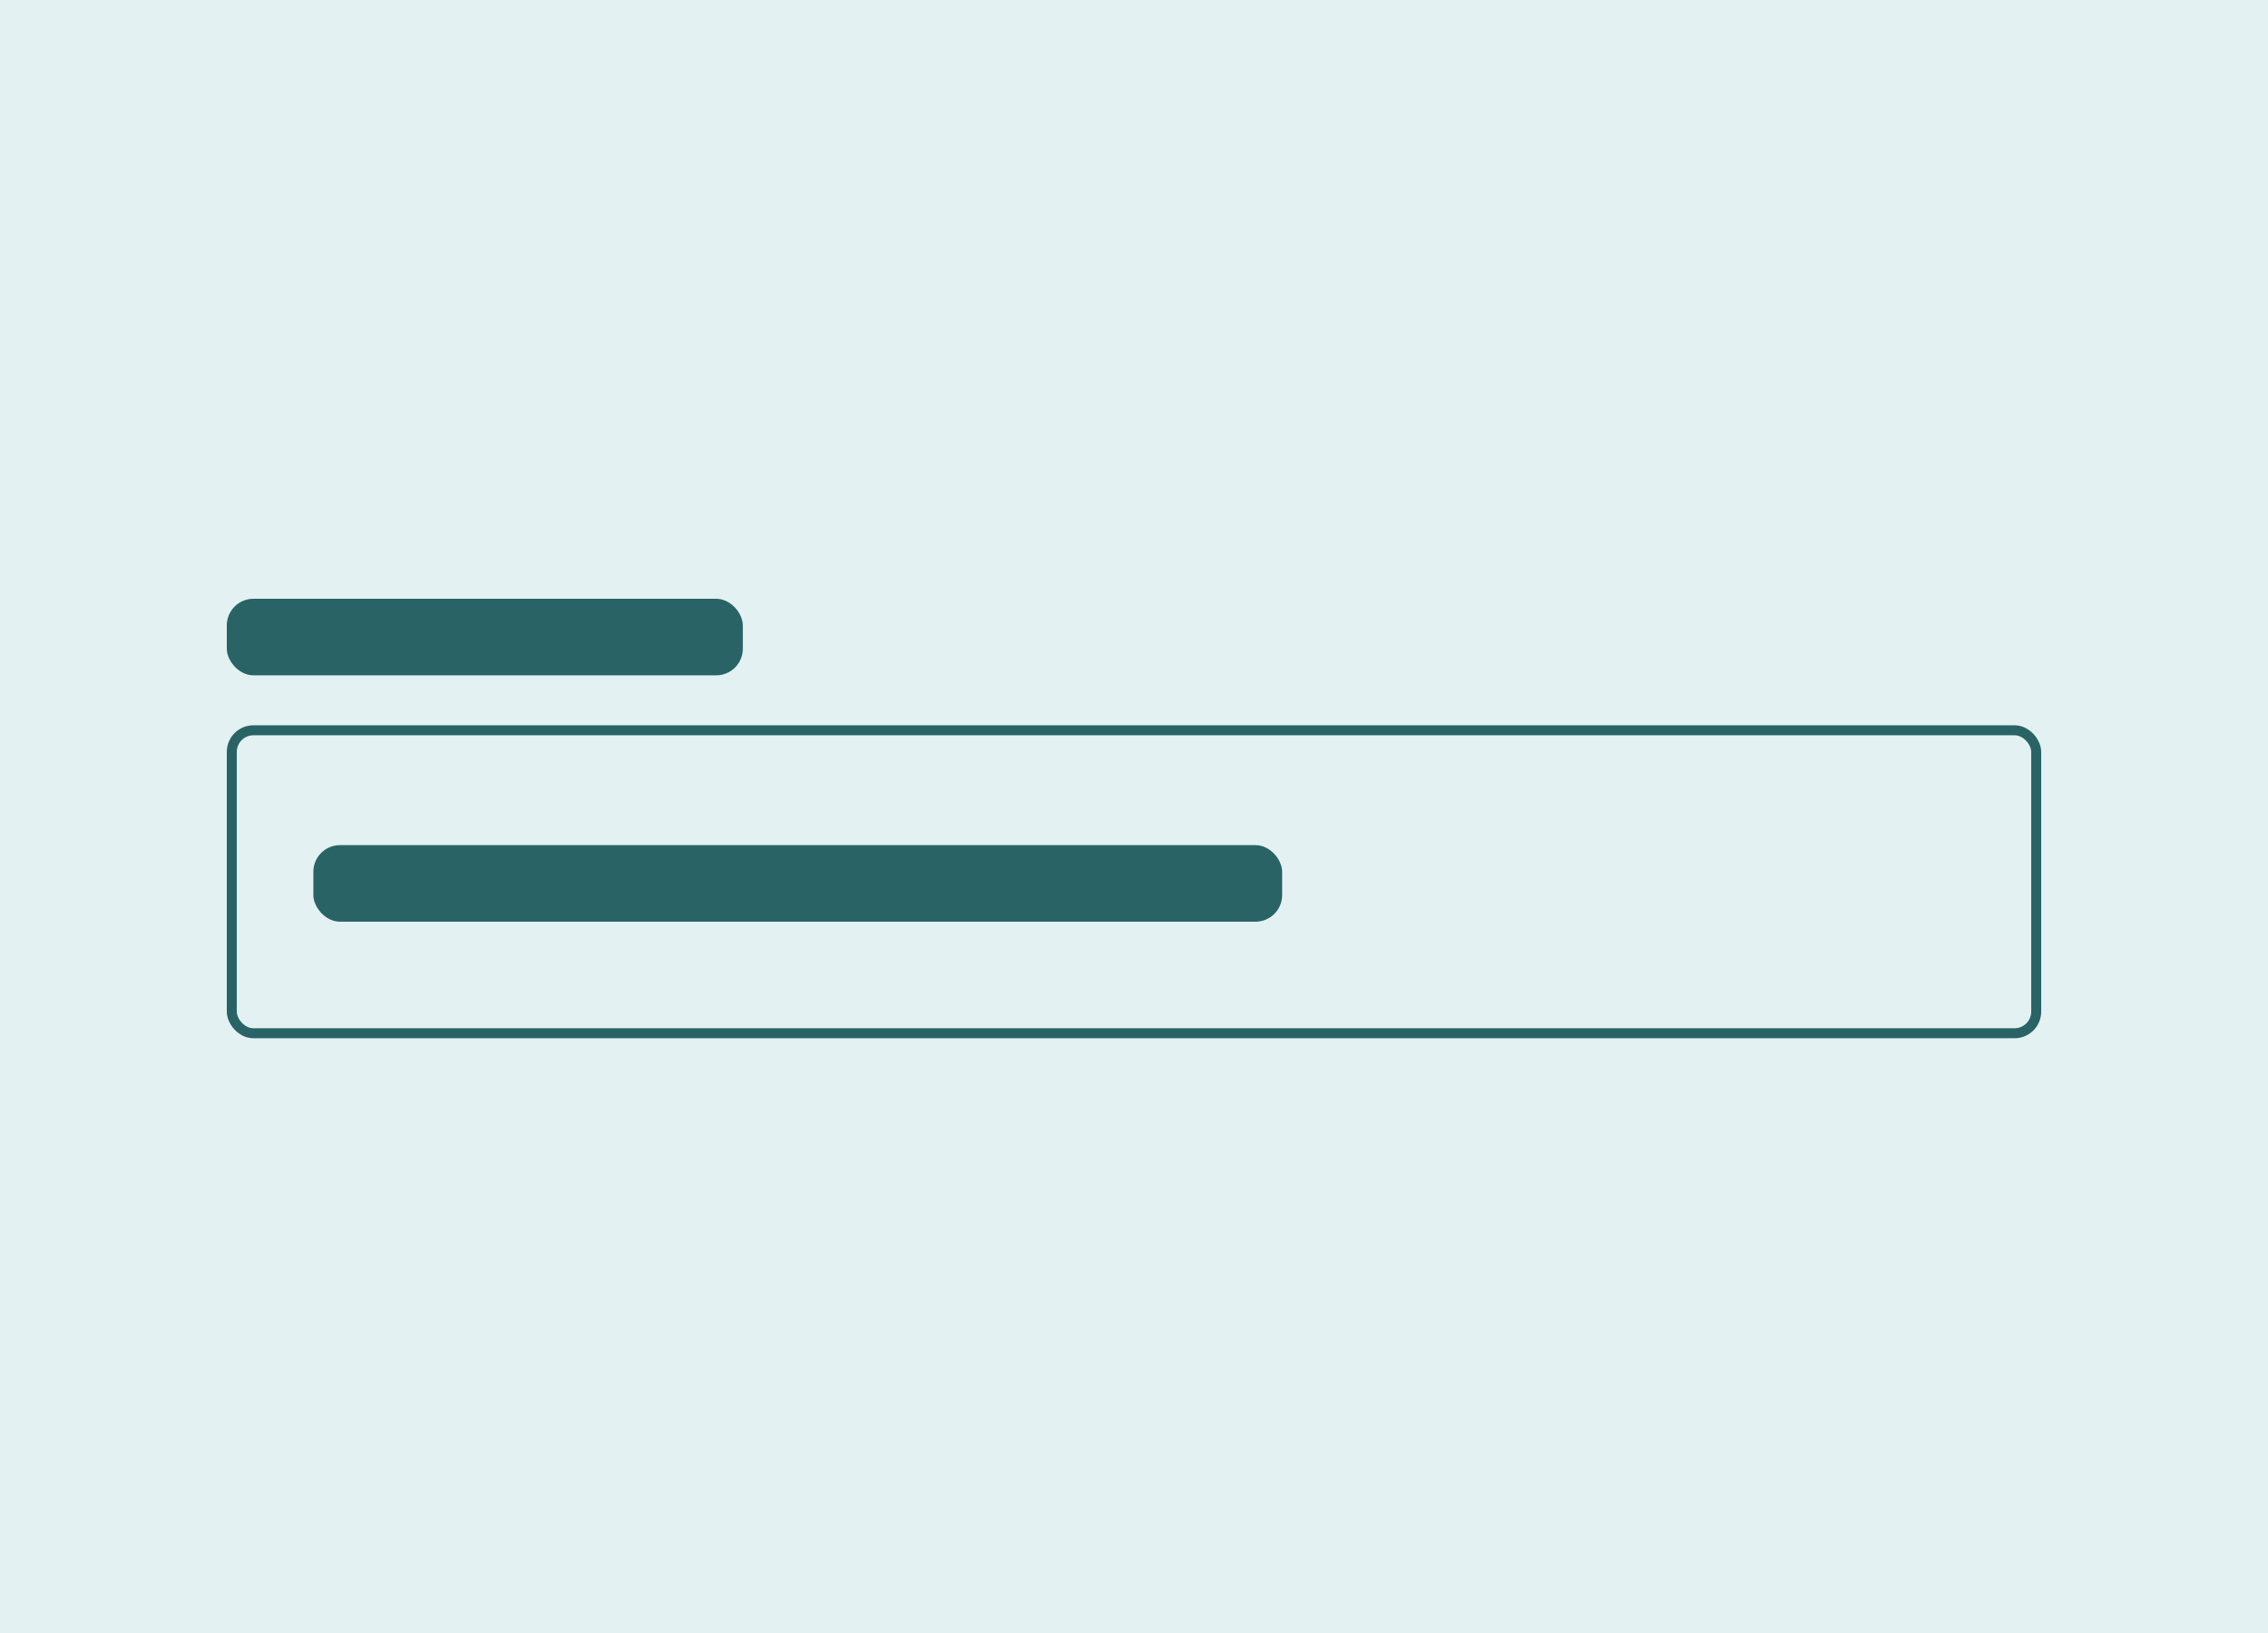
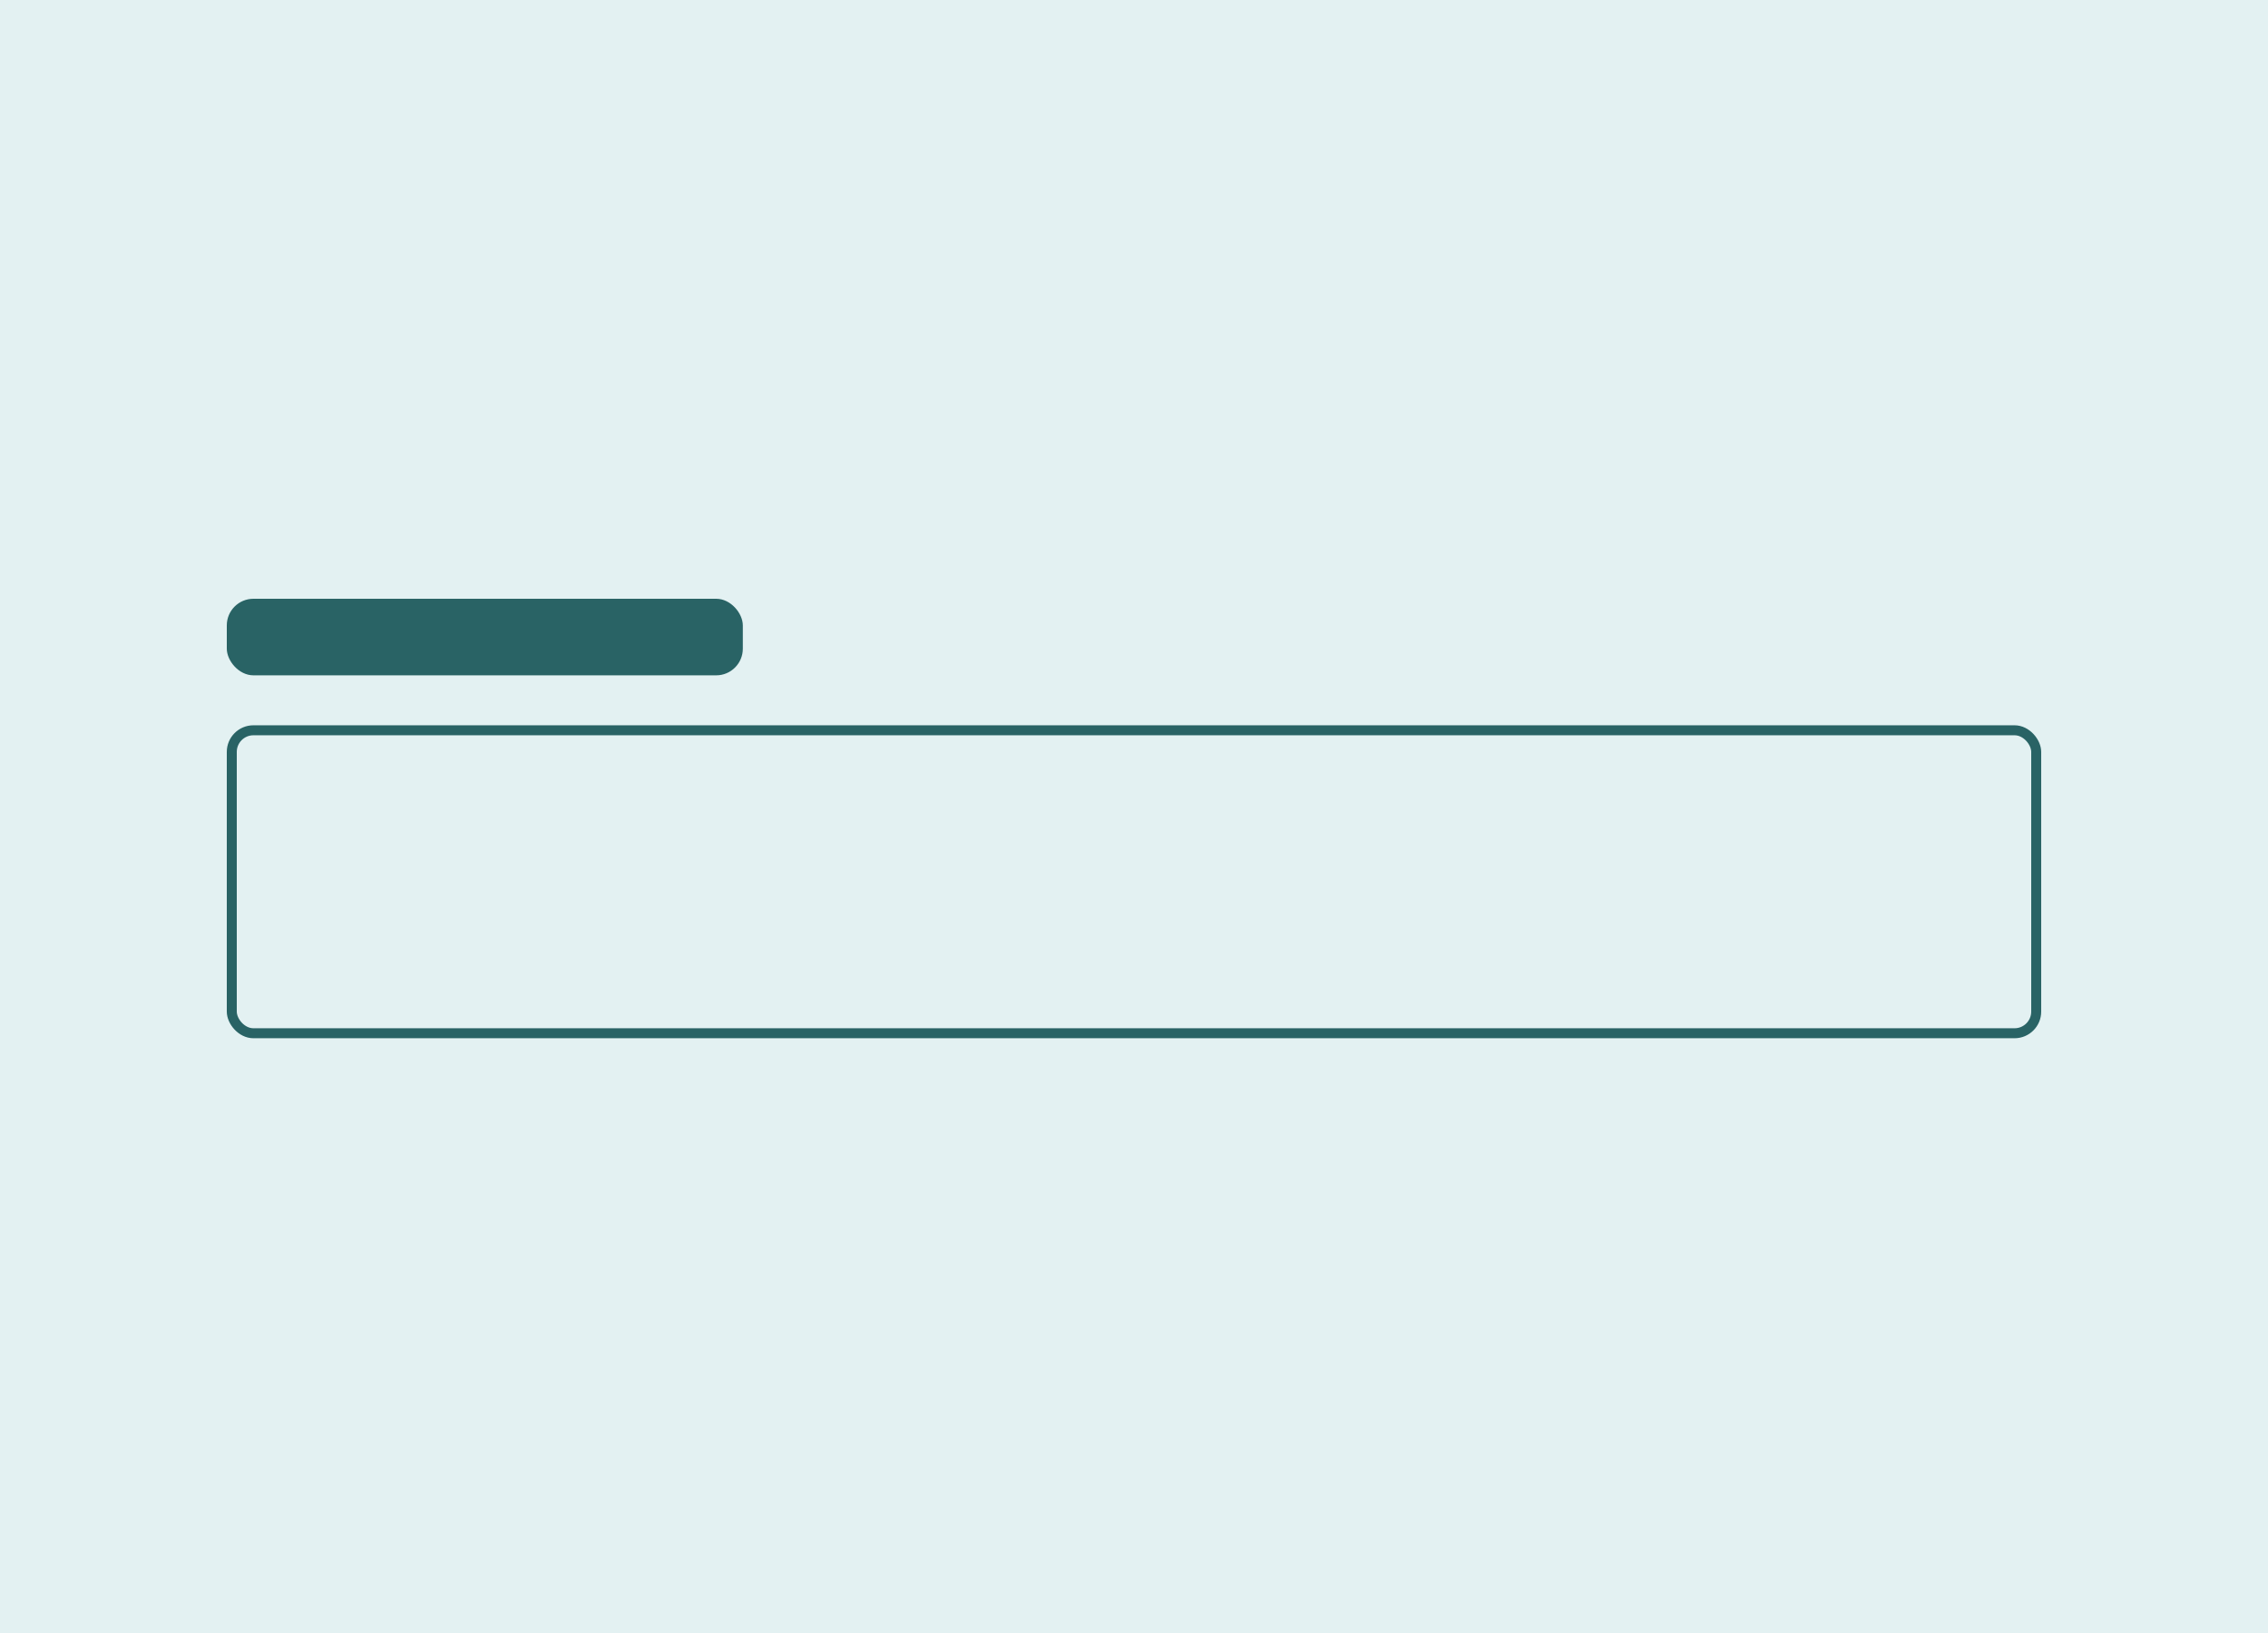
<svg xmlns="http://www.w3.org/2000/svg" width="250" height="180" viewBox="0 0 250 180" fill="none">
  <rect width="250" height="180" fill="#E3F1F2" />
  <rect x="25.55" y="80.496" width="198.899" height="33.395" rx="2.385" stroke="#296365" stroke-width="1.101" />
  <rect x="25" y="66" width="56.881" height="8.44" rx="2.936" fill="#296365" />
-   <rect x="34.541" y="93.156" width="106.789" height="8.44" rx="2.936" fill="#296365" />
</svg>